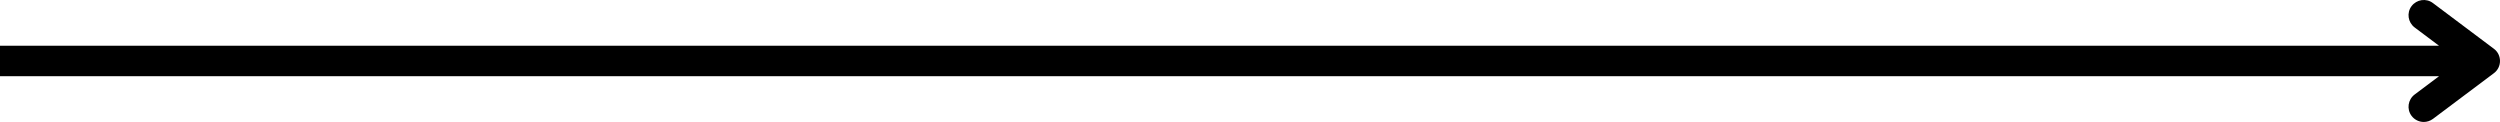
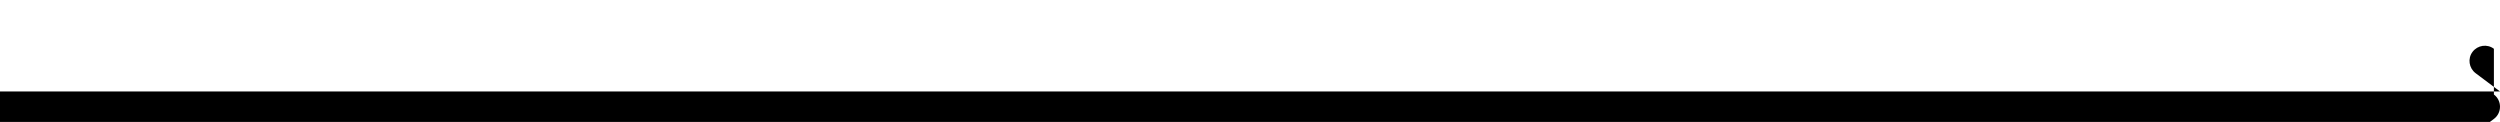
<svg xmlns="http://www.w3.org/2000/svg" id="Layer_2" data-name="Layer 2" viewBox="0 0 245.98 12">
  <g id="Layer_1-2" data-name="Layer 1">
-     <path d="M245.38,4.8l-6-4.5c-.66-.5-1.6-.36-2.1.3-.5.66-.36,1.6.3,2.1l2.4,1.8H0v3h239.98l-2.4,1.8c-.66.5-.8,1.44-.3,2.1.29.39.75.6,1.2.6.31,0,.63-.1.9-.3l6-4.5c.38-.28.6-.73.6-1.2s-.22-.92-.6-1.2Z" />
+     <path d="M245.38,4.8c-.66-.5-1.6-.36-2.1.3-.5.66-.36,1.6.3,2.1l2.4,1.8H0v3h239.98l-2.4,1.8c-.66.5-.8,1.44-.3,2.1.29.39.75.6,1.2.6.31,0,.63-.1.9-.3l6-4.5c.38-.28.6-.73.6-1.2s-.22-.92-.6-1.2Z" />
  </g>
</svg>